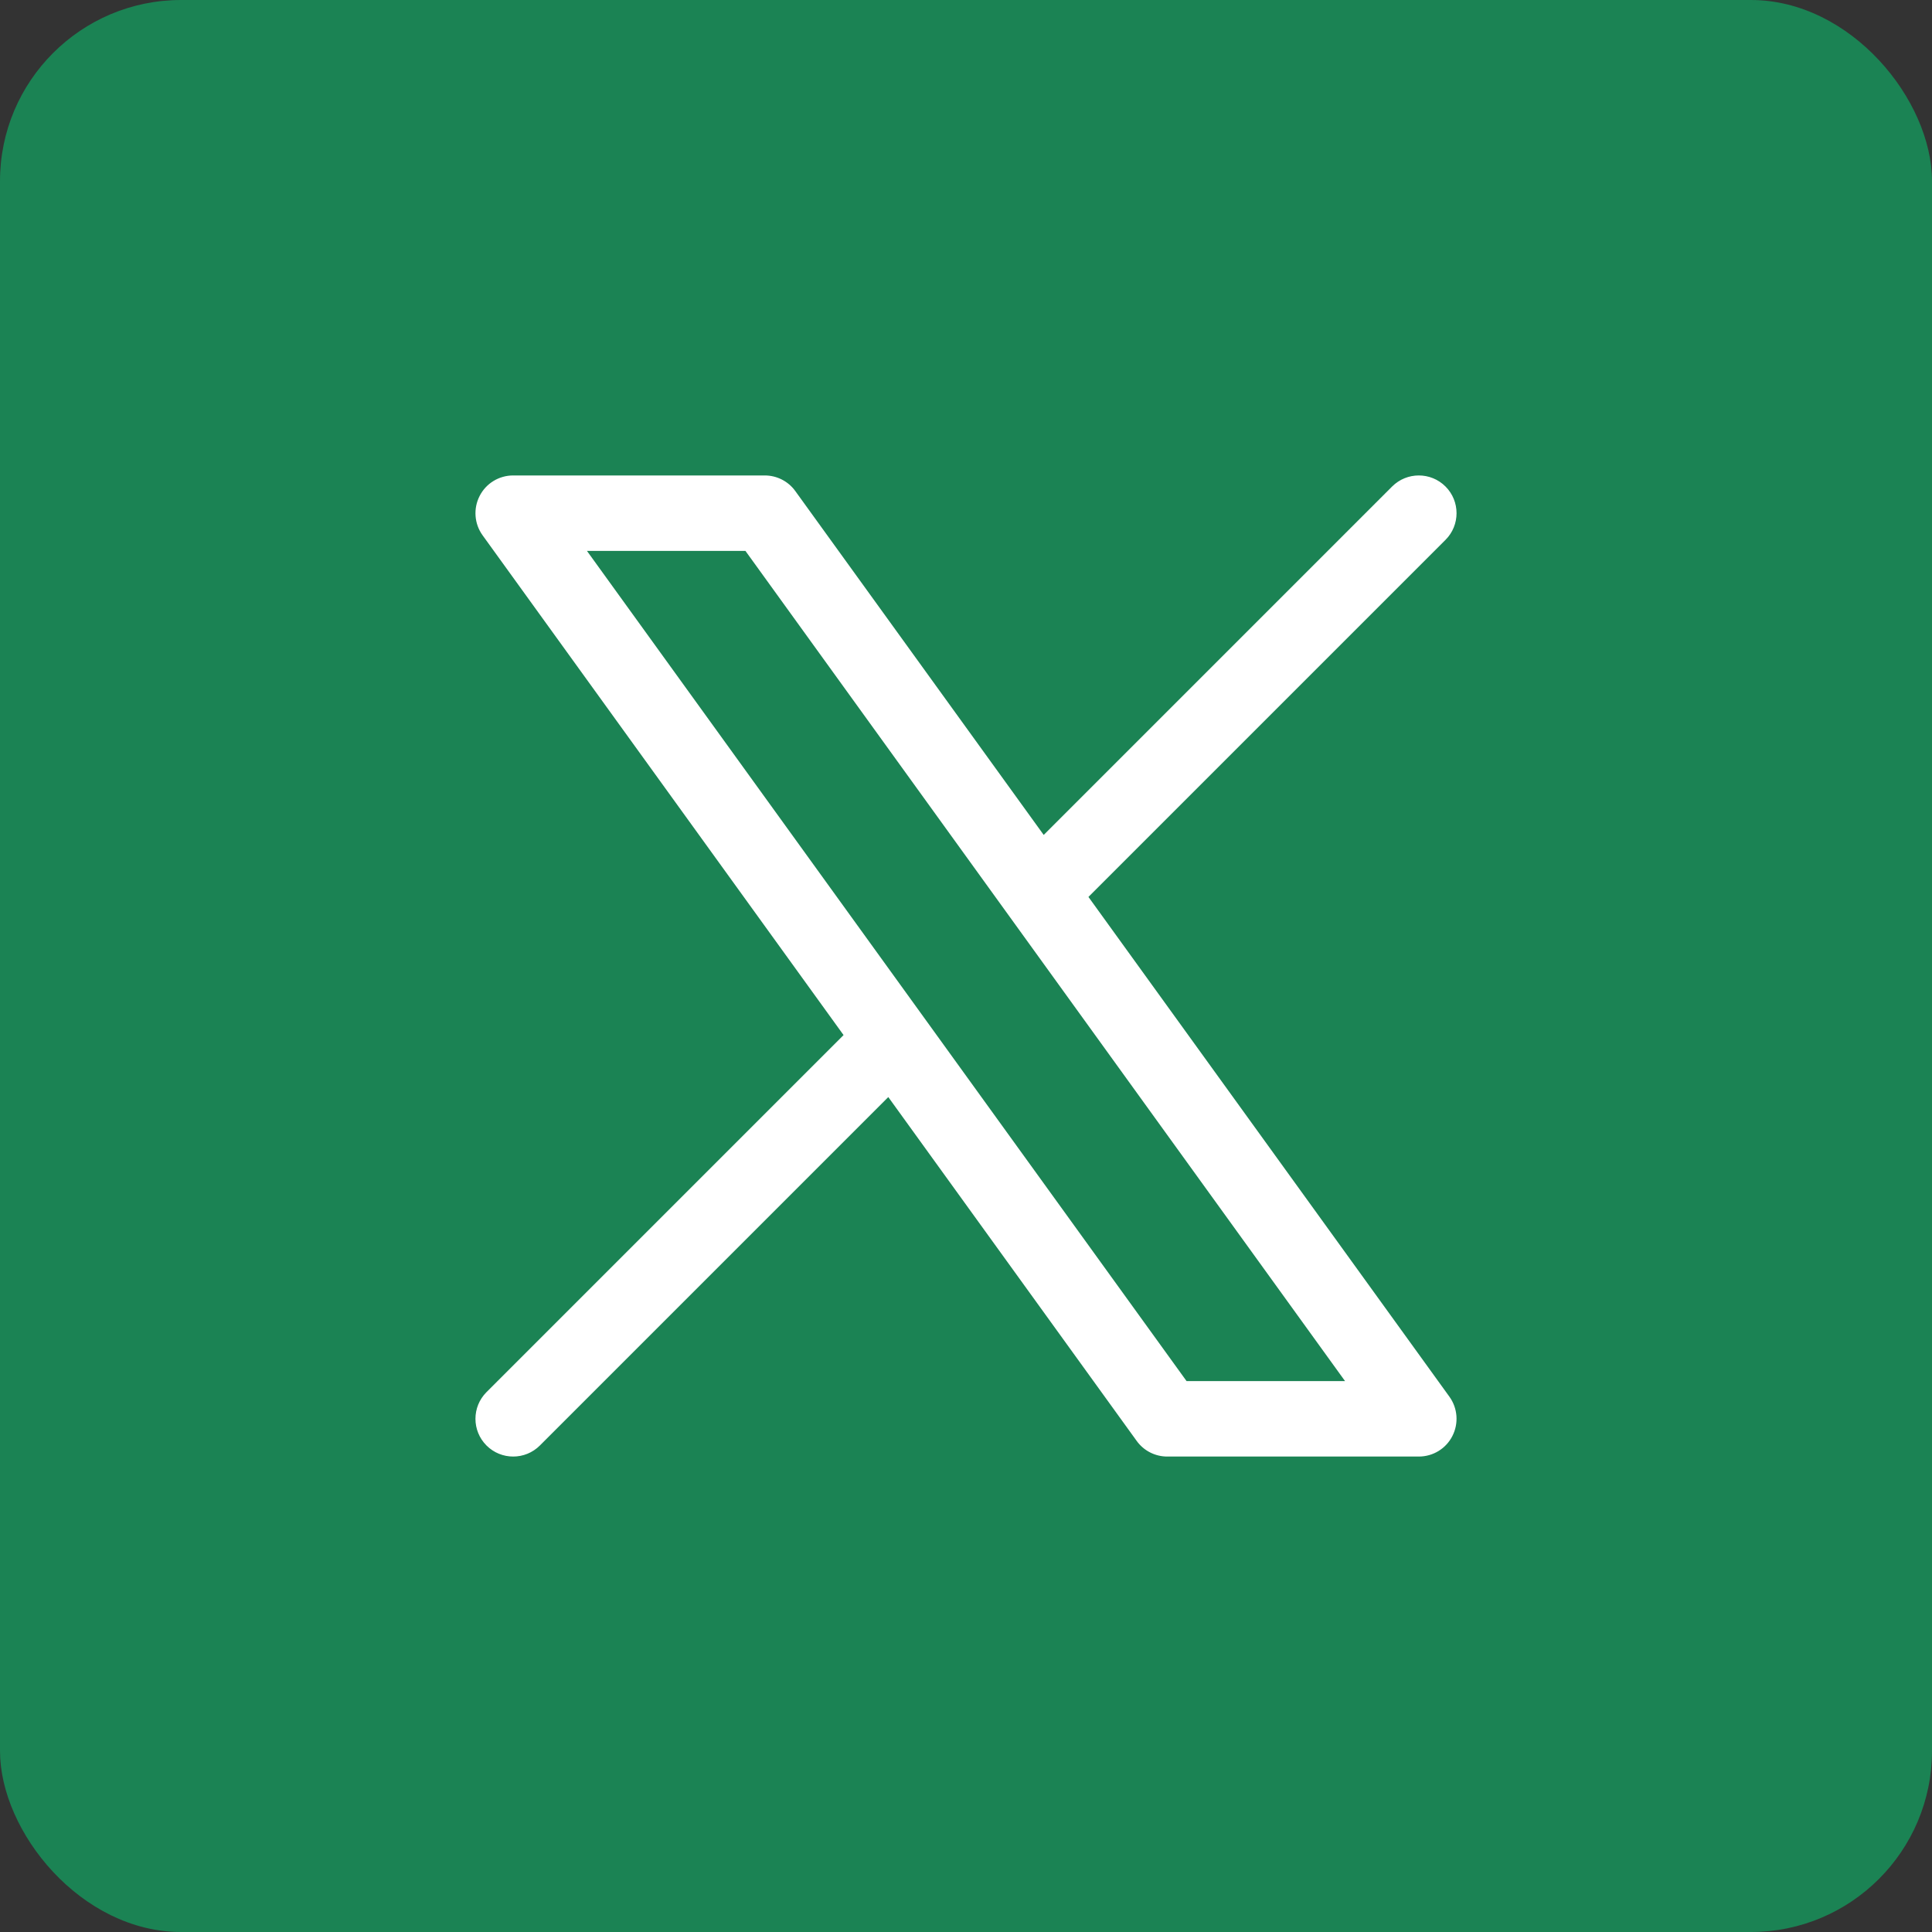
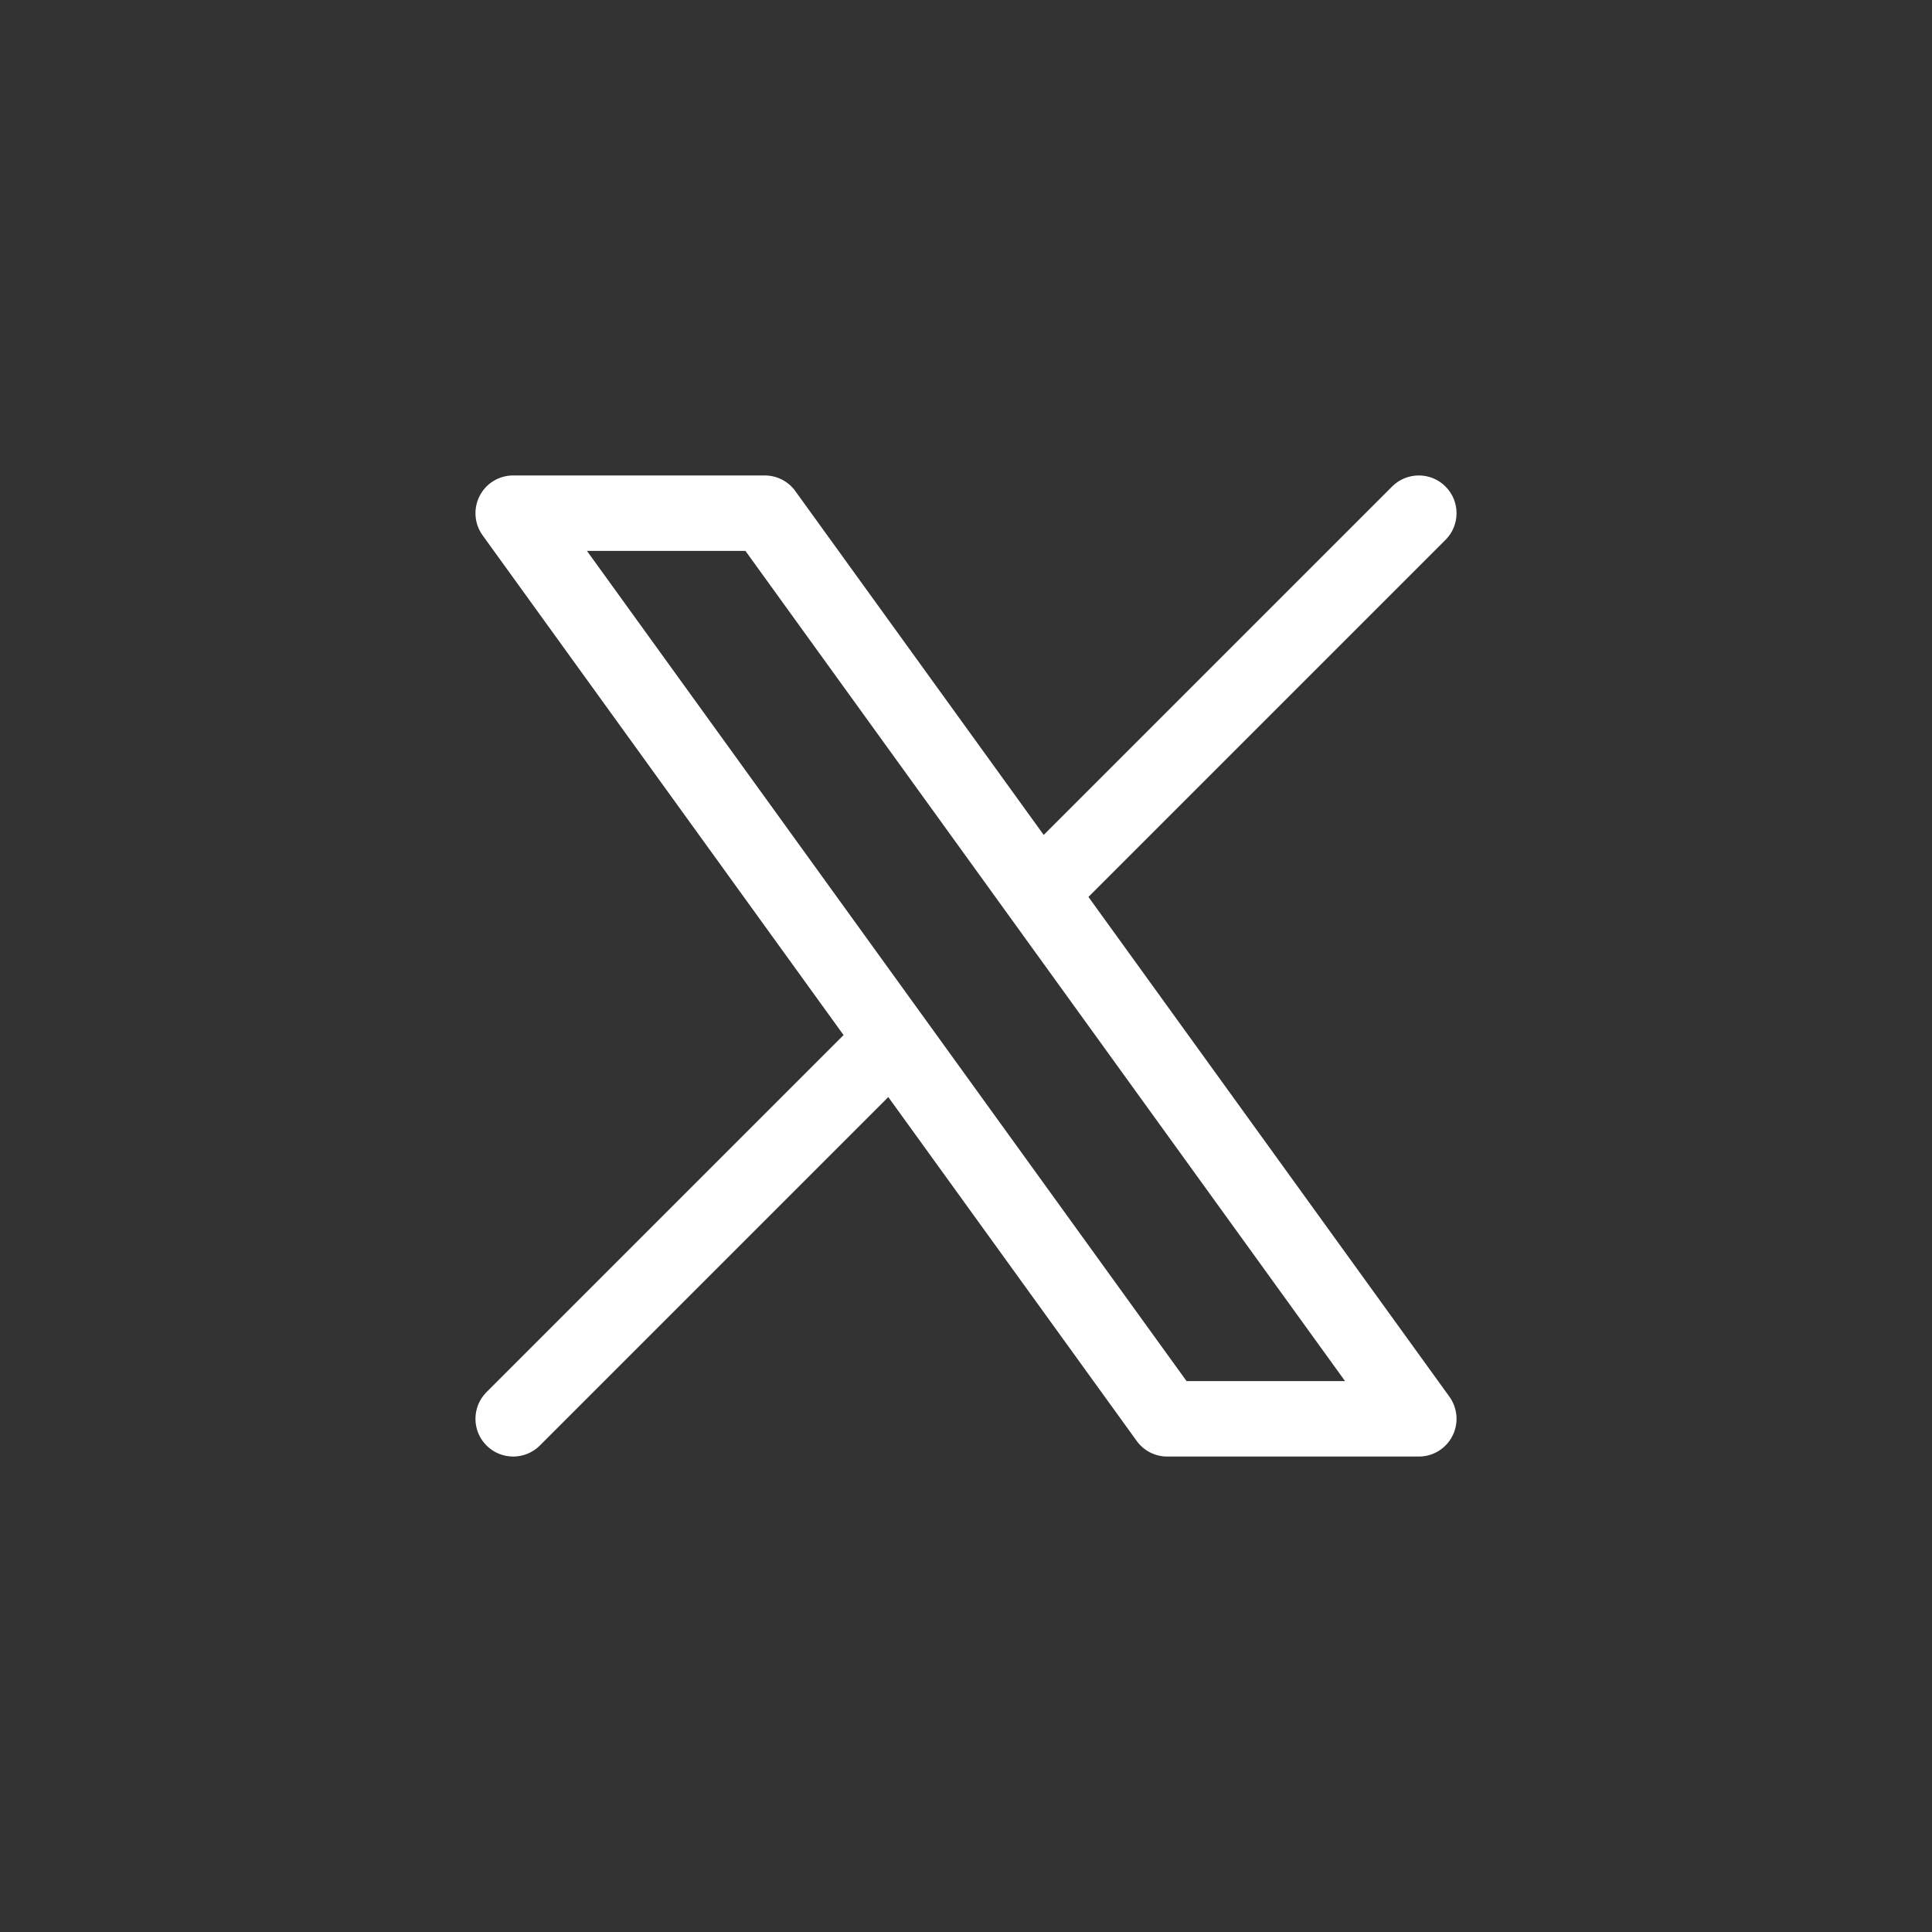
<svg xmlns="http://www.w3.org/2000/svg" width="32" height="32" viewBox="0 0 32 32" fill="none">
  <rect x="0" y="0" width="32" height="32" fill="#333333" stroke="none" />
-   <rect width="32" height="32" rx="3" fill="#1B8354" />
  <path fill-rule="evenodd" clip-rule="evenodd" d="M7.944 8.215C8.05 8.006 8.265 7.875 8.5 7.875H12.667C12.867 7.875 13.056 7.971 13.173 8.134L17.287 13.829L23.058 8.058C23.302 7.814 23.698 7.814 23.942 8.058C24.186 8.302 24.186 8.698 23.942 8.942L18.028 14.856L24.007 23.134C24.144 23.324 24.163 23.576 24.056 23.785C23.95 23.994 23.735 24.125 23.5 24.125H19.333C19.133 24.125 18.944 24.029 18.827 23.866L14.713 18.171L8.942 23.942C8.698 24.186 8.302 24.186 8.058 23.942C7.814 23.698 7.814 23.302 8.058 23.058L13.972 17.144L7.993 8.866C7.856 8.676 7.837 8.424 7.944 8.215ZM9.722 9.125L19.653 22.875H22.278L12.347 9.125H9.722Z" fill="white" />
</svg>